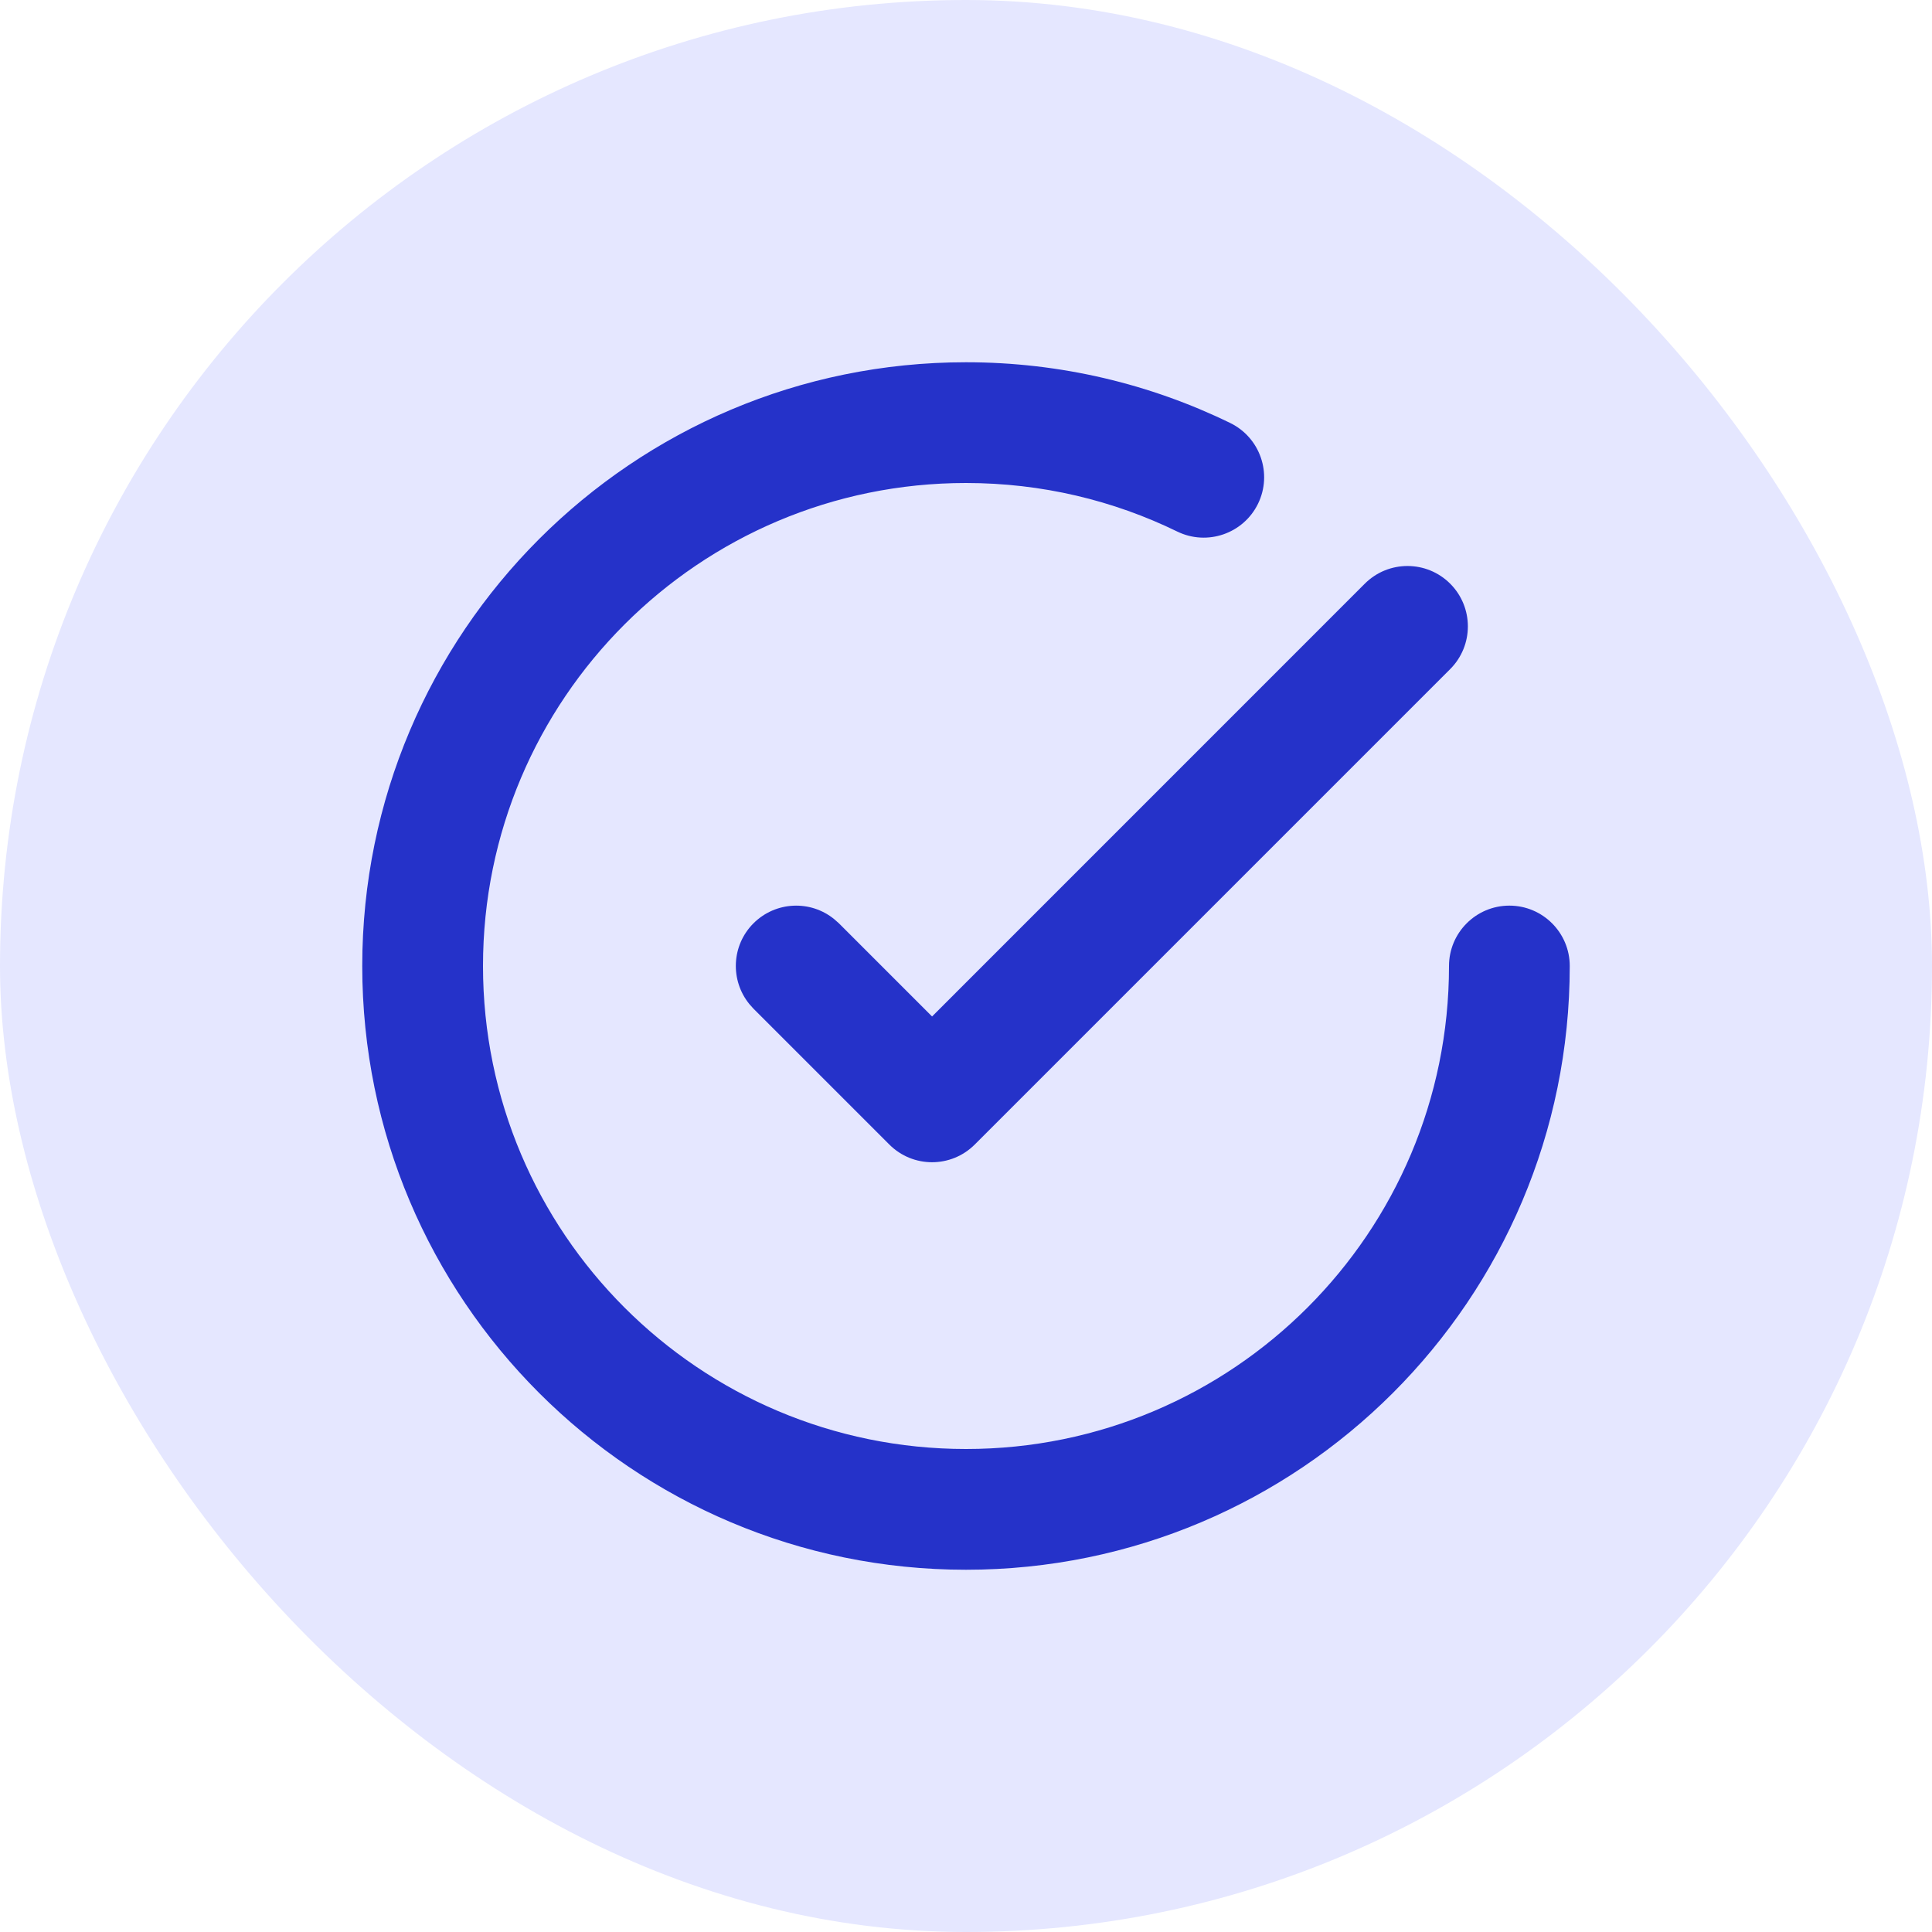
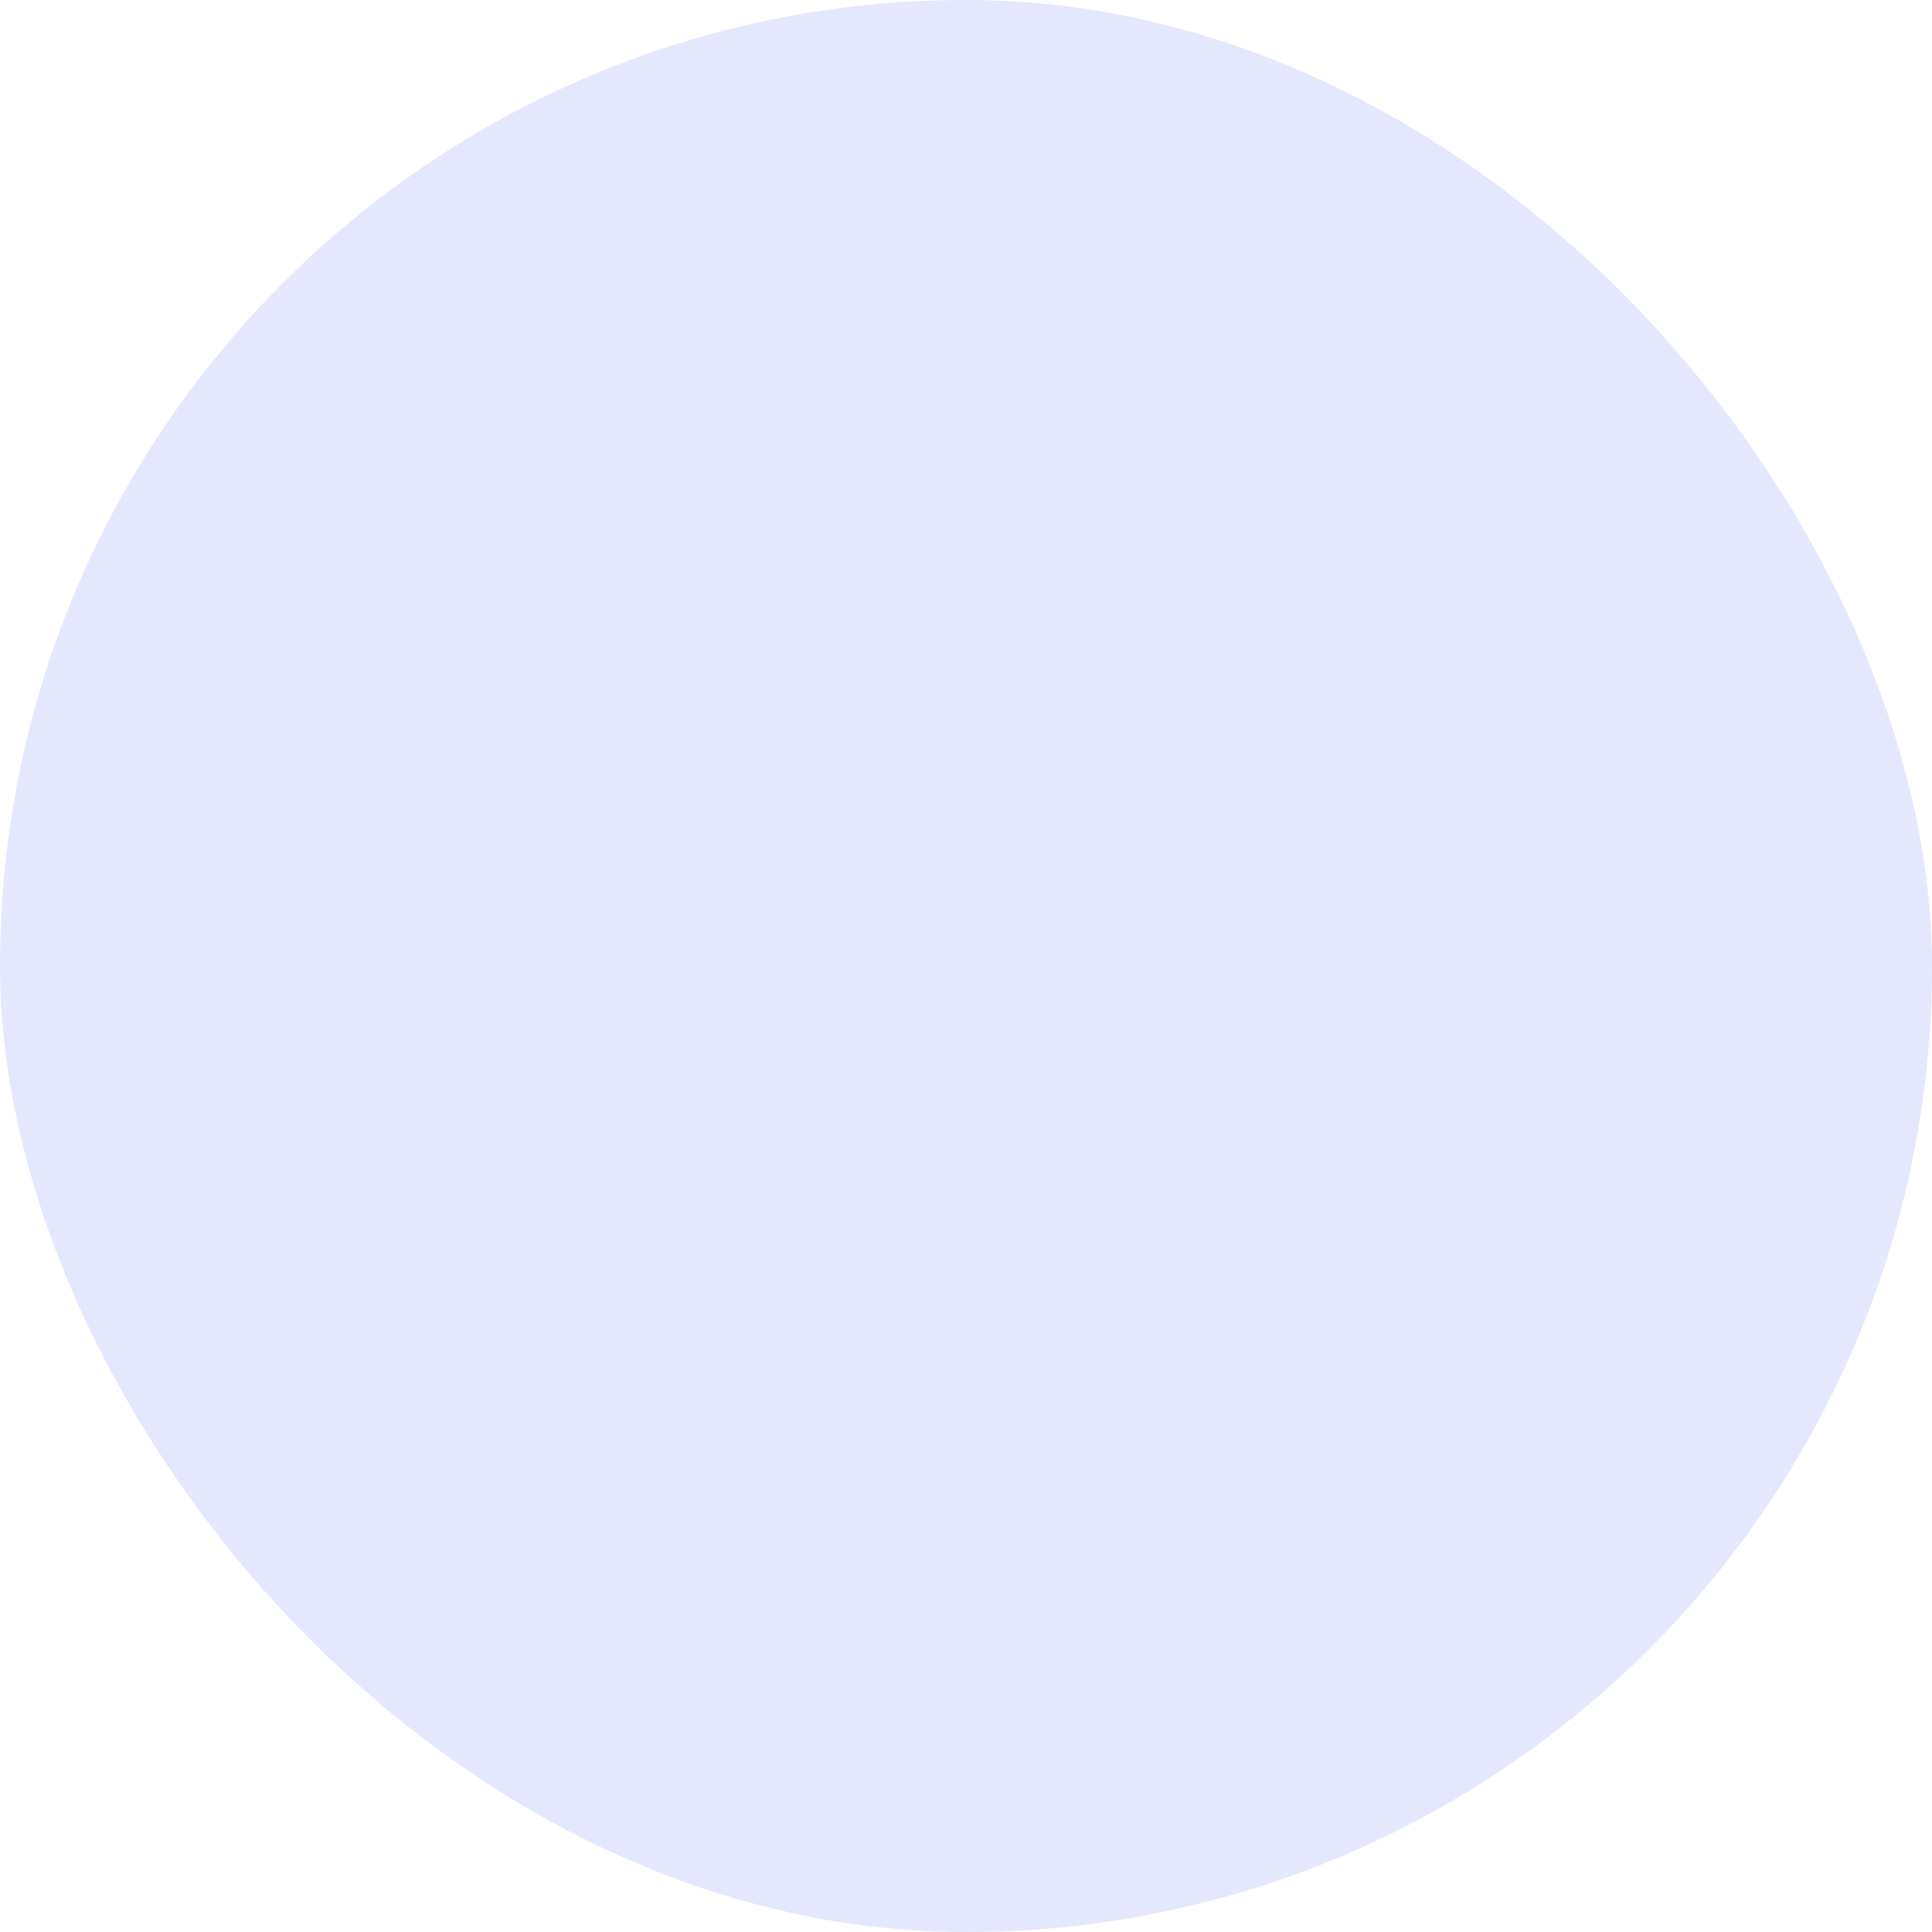
<svg xmlns="http://www.w3.org/2000/svg" width="32" height="32" viewBox="0 0 32 32" fill="none">
  <rect width="32" height="32" rx="16" fill="#E5E7FF" />
-   <path d="M6 16C6 10.477 10.477 6 16 6C17.567 6 19.053 6.361 20.376 7.006C20.872 7.248 21.079 7.846 20.837 8.343C20.595 8.839 19.995 9.046 19.499 8.804C18.443 8.289 17.257 8 16 8C11.582 8 8 11.582 8 16C8 20.418 11.582 24 16 24C20.418 24 24 20.418 24 16C24 15.448 24.448 15 25 15C25.552 15 26 15.448 26 16C26 21.523 21.523 26 16 26C10.477 26 6 21.523 6 16ZM22.605 9.668C22.996 9.277 23.629 9.277 24.02 9.668C24.41 10.059 24.41 10.691 24.02 11.082L16.145 18.957C15.754 19.348 15.121 19.348 14.73 18.957L12.48 16.707L12.412 16.631C12.092 16.238 12.114 15.659 12.48 15.293C12.847 14.927 13.426 14.904 13.818 15.225L13.895 15.293L15.438 16.836L22.605 9.668Z" fill="#2532C9" />
</svg>